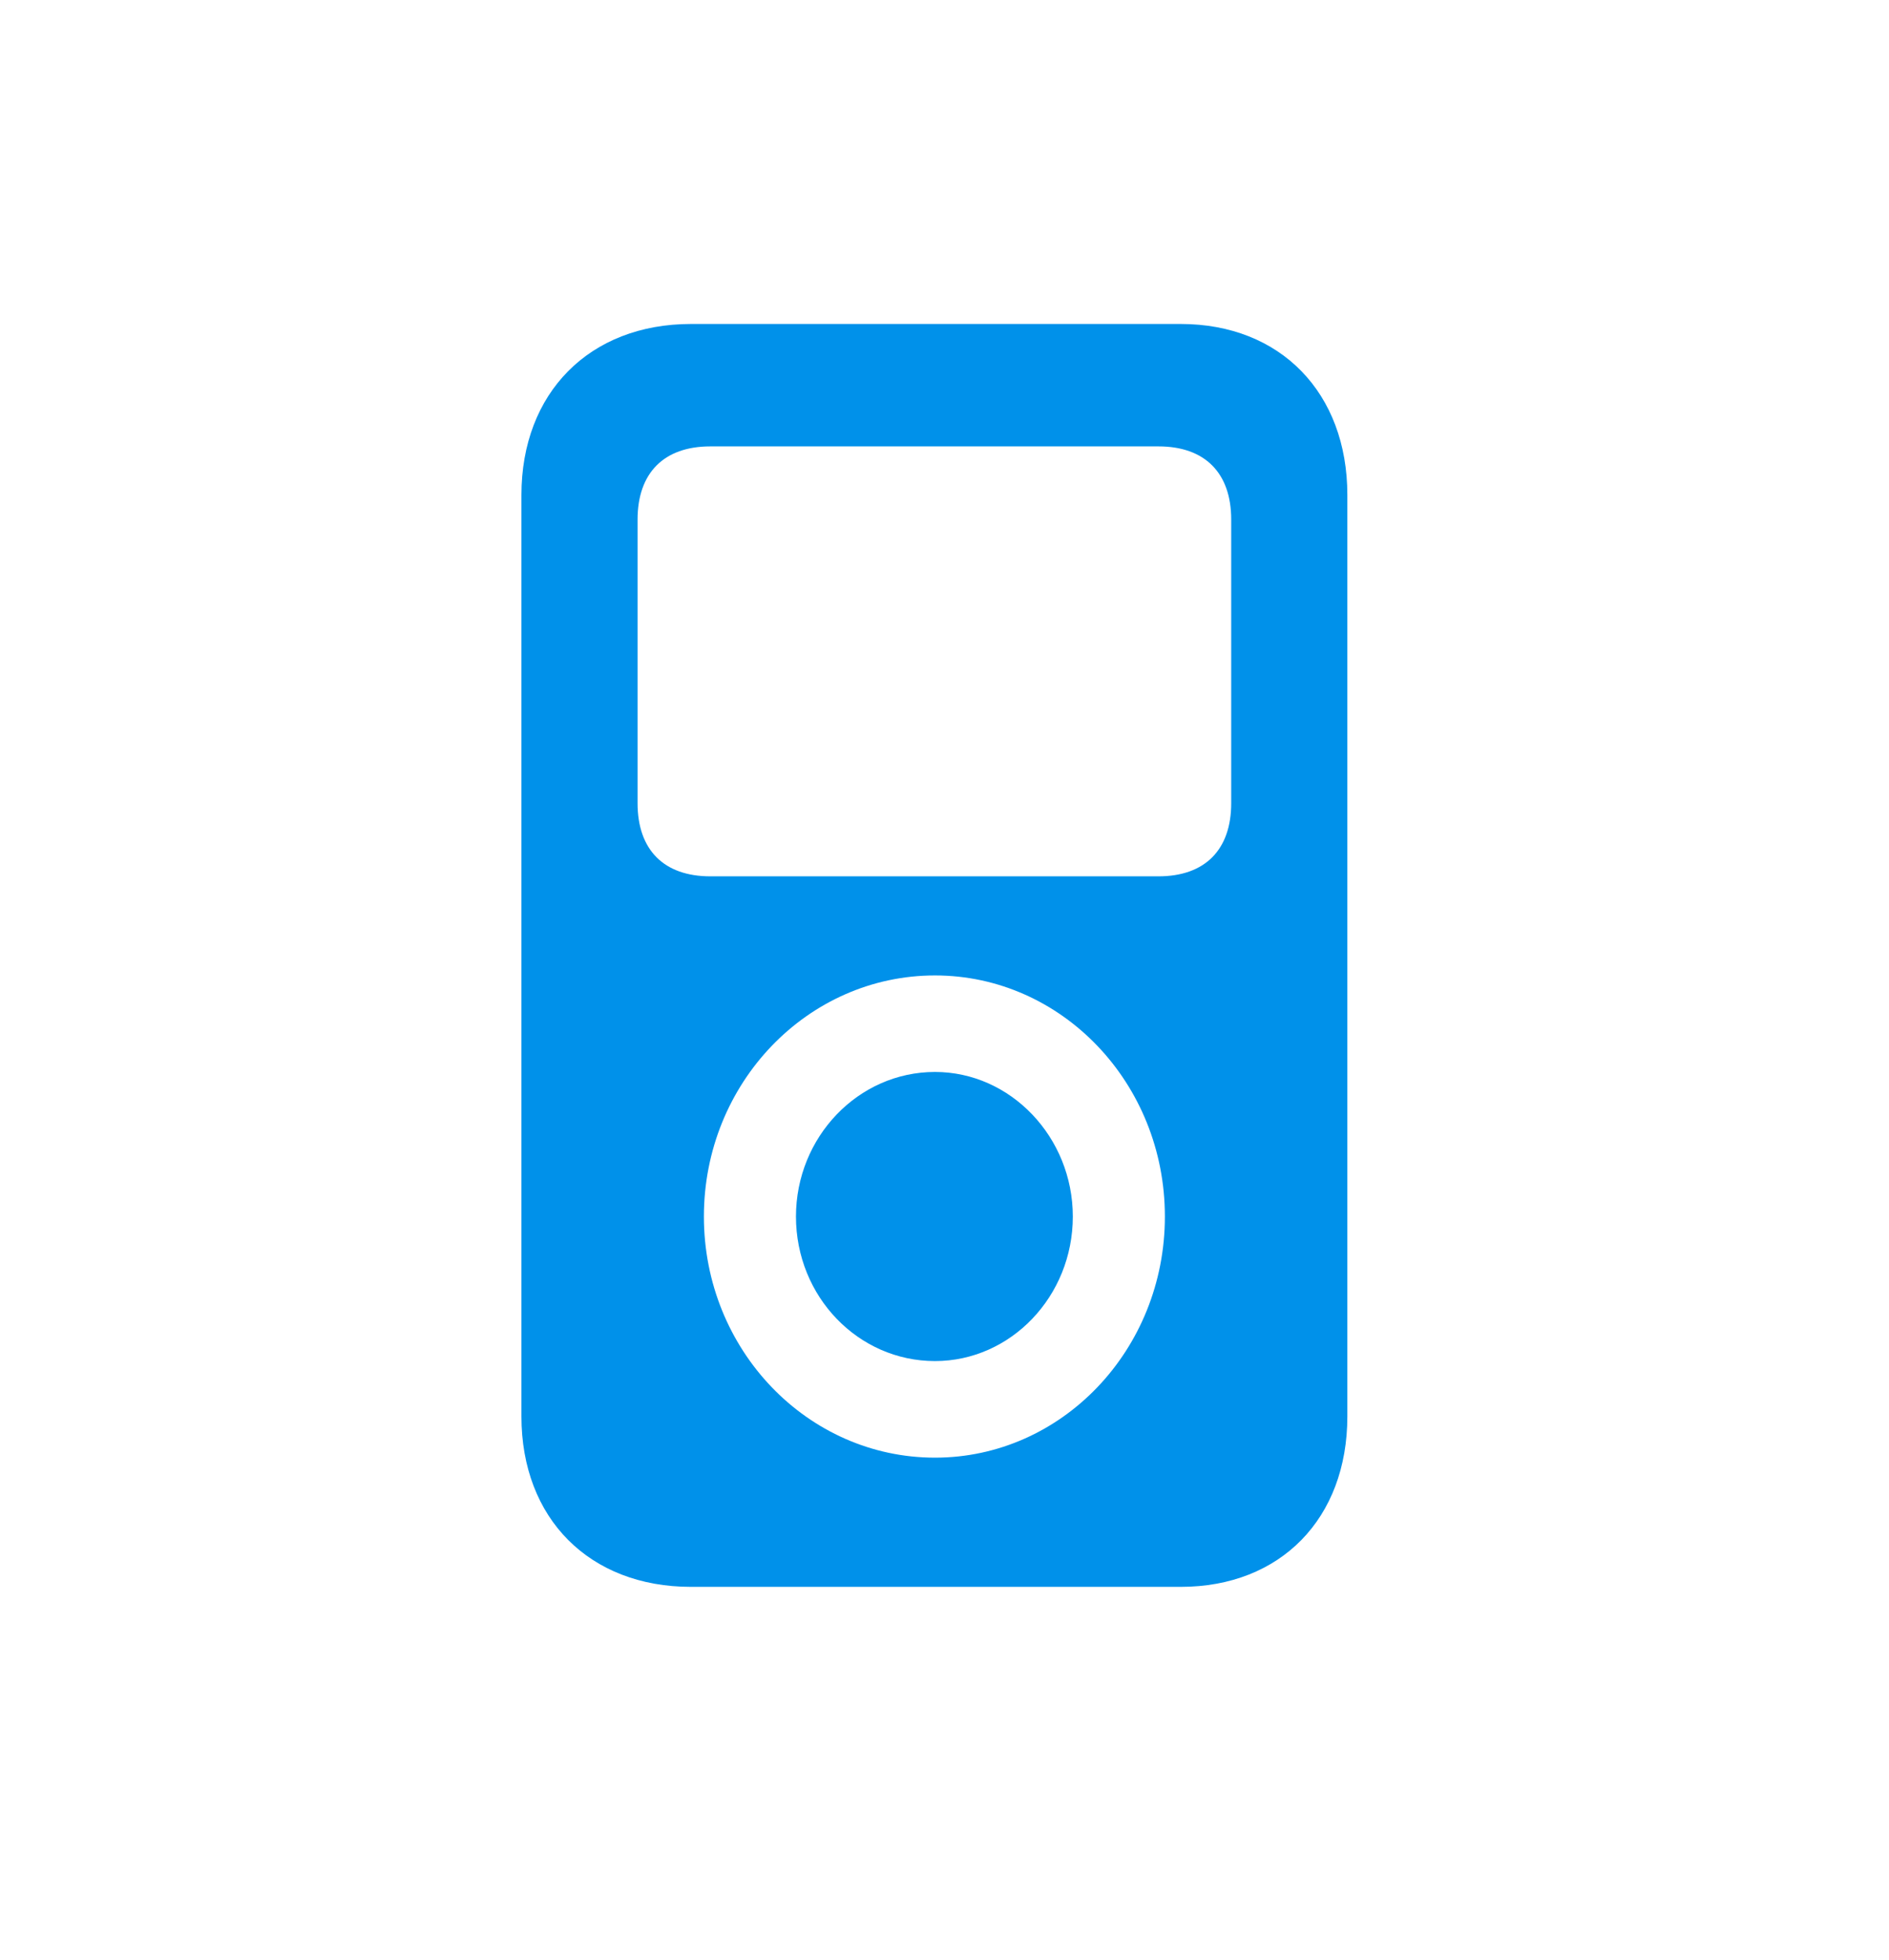
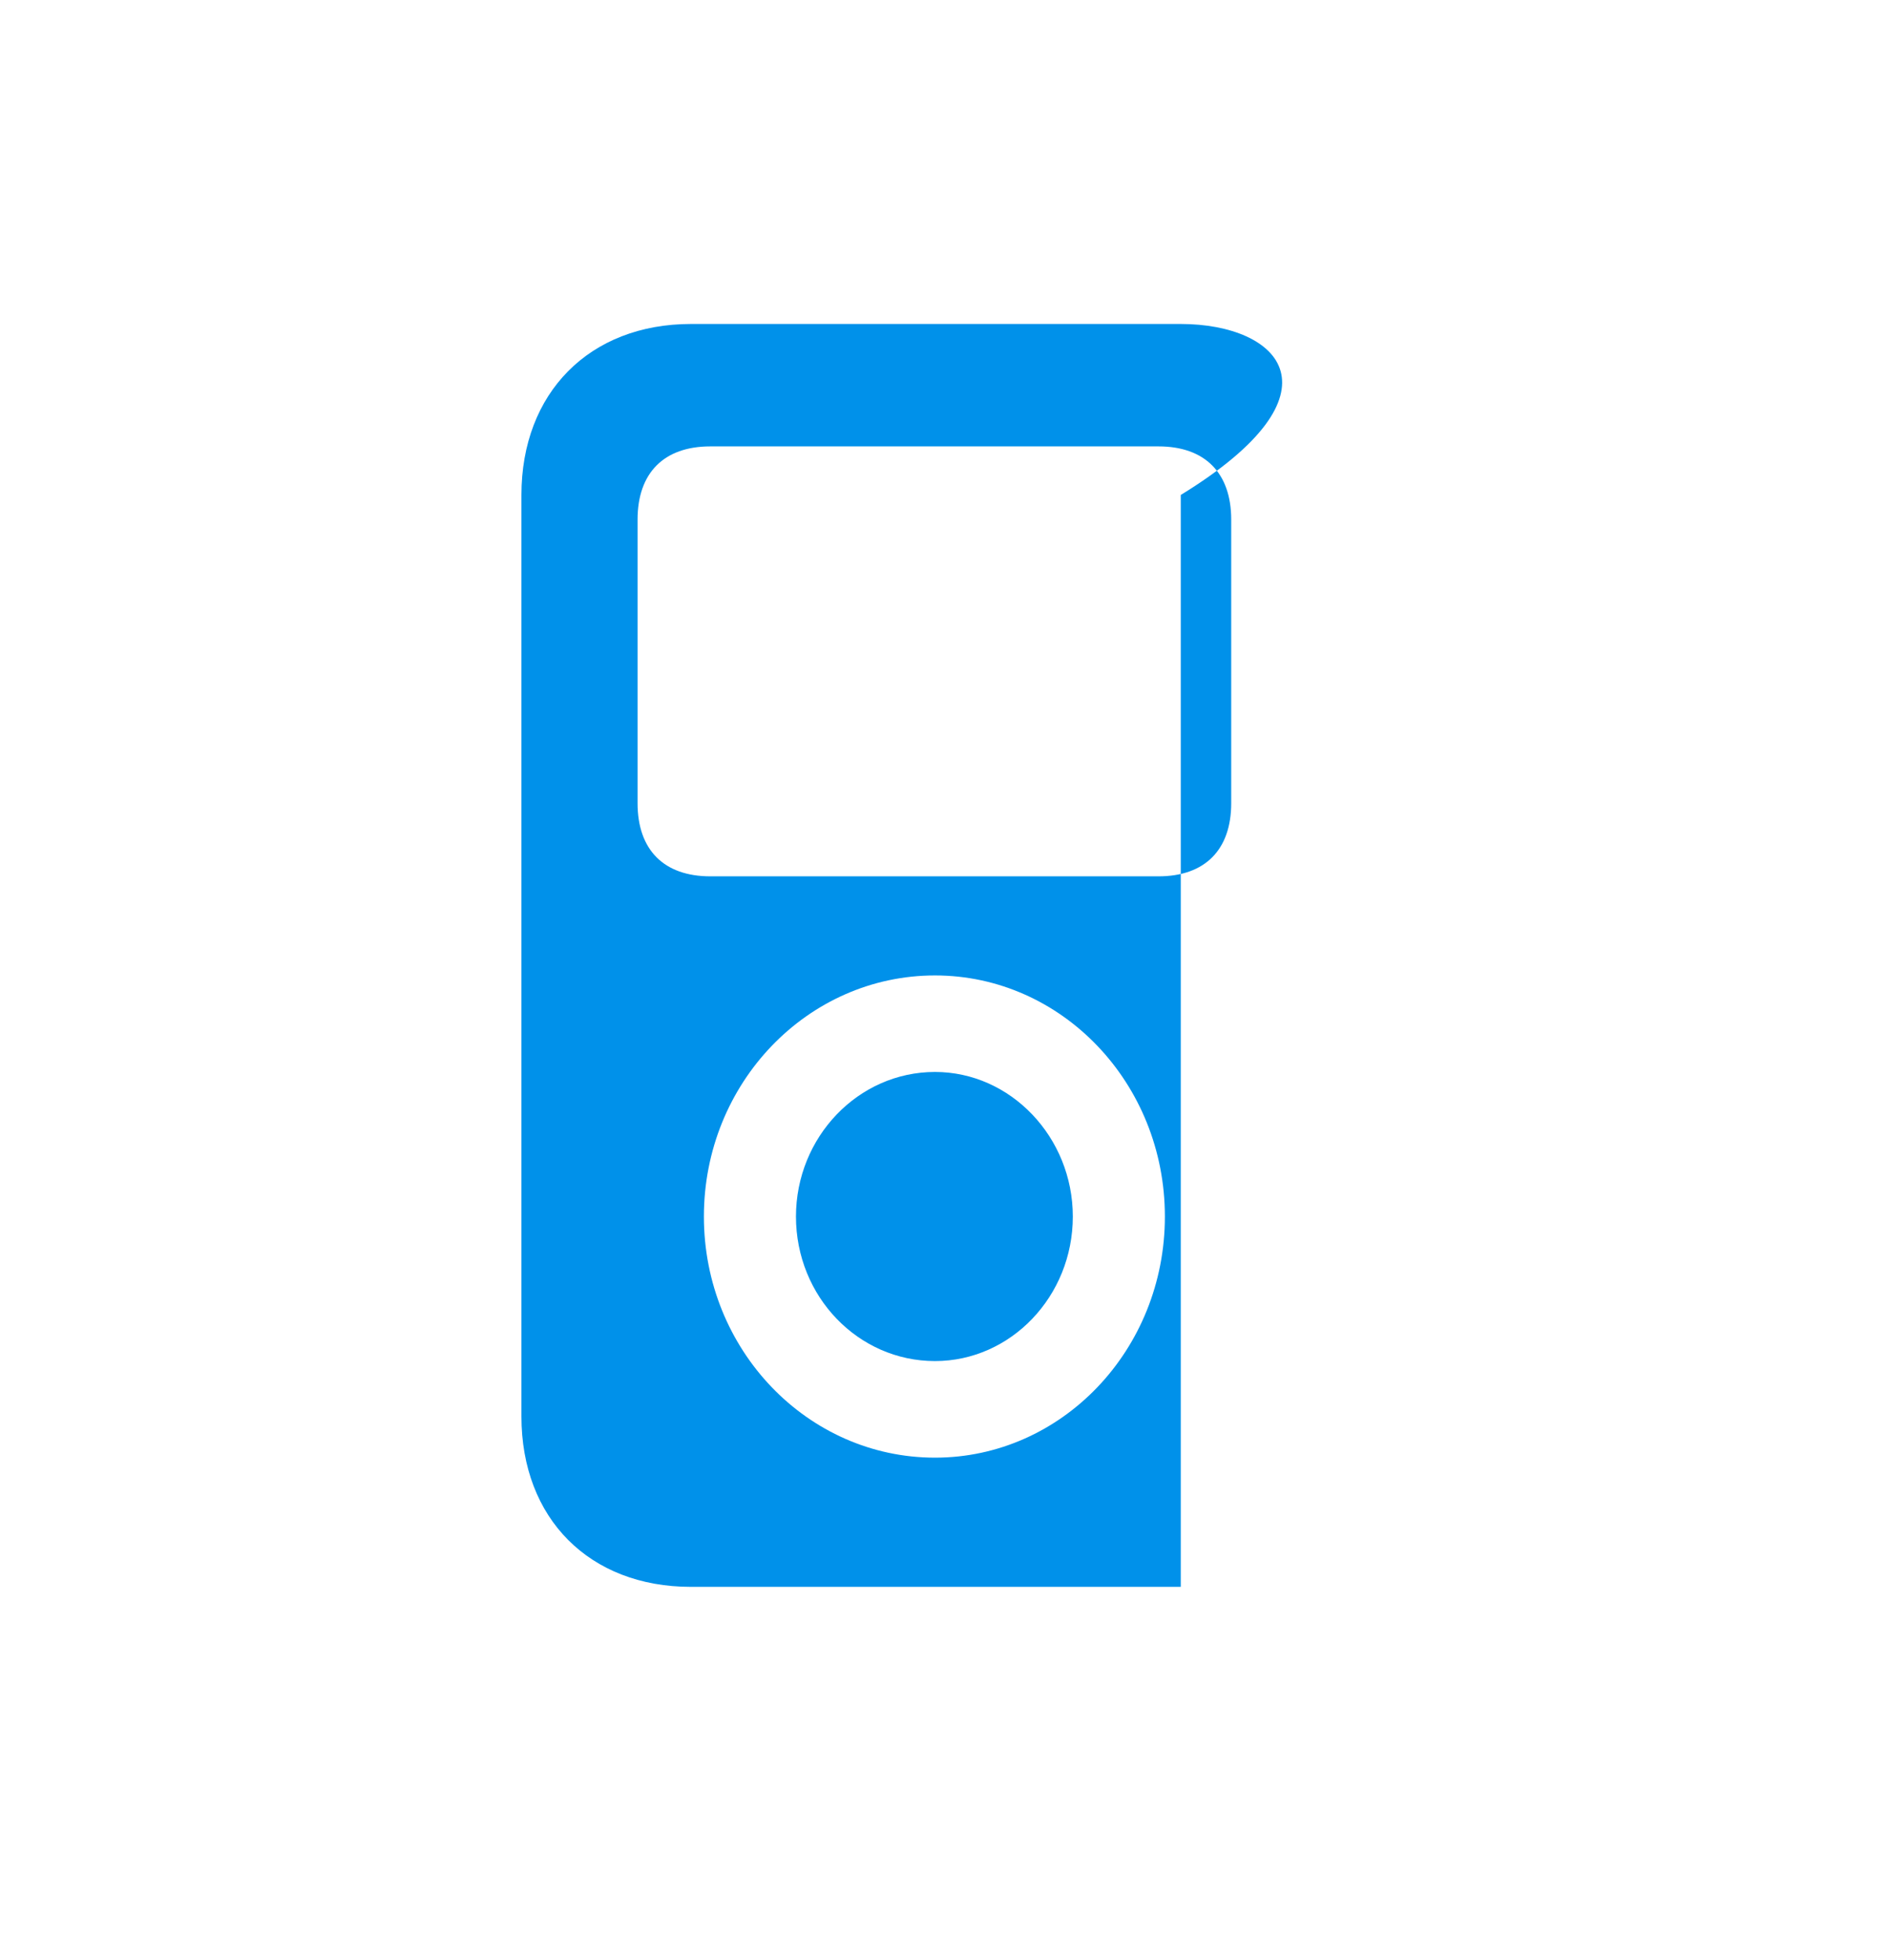
<svg xmlns="http://www.w3.org/2000/svg" width="27" height="28" viewBox="0 0 27 28" fill="none">
-   <path d="M7.453 20.238C7.453 21.697 8.426 22.673 9.876 22.673H16.877C18.302 22.673 19.258 21.697 19.258 20.238V7.072C19.258 5.613 18.302 4.629 16.877 4.629H9.876C8.426 4.629 7.453 5.613 7.453 7.072V20.238ZM9.113 11.476V7.424C9.113 6.756 9.49 6.378 10.153 6.378H16.558C17.221 6.378 17.598 6.756 17.598 7.424V11.476C17.598 12.144 17.221 12.521 16.558 12.521H10.153C9.49 12.521 9.113 12.144 9.113 11.476ZM13.364 20.827C11.544 20.827 10.061 19.289 10.061 17.382C10.061 15.475 11.544 13.937 13.364 13.937C15.175 13.937 16.65 15.475 16.65 17.382C16.65 19.289 15.175 20.827 13.364 20.827ZM13.364 19.447C14.445 19.447 15.334 18.524 15.334 17.382C15.334 16.248 14.445 15.316 13.364 15.316C12.266 15.316 11.377 16.248 11.377 17.382C11.377 18.524 12.266 19.447 13.364 19.447Z" fill="#0091EA" />
+   <path d="M7.453 20.238C7.453 21.697 8.426 22.673 9.876 22.673H16.877V7.072C19.258 5.613 18.302 4.629 16.877 4.629H9.876C8.426 4.629 7.453 5.613 7.453 7.072V20.238ZM9.113 11.476V7.424C9.113 6.756 9.49 6.378 10.153 6.378H16.558C17.221 6.378 17.598 6.756 17.598 7.424V11.476C17.598 12.144 17.221 12.521 16.558 12.521H10.153C9.49 12.521 9.113 12.144 9.113 11.476ZM13.364 20.827C11.544 20.827 10.061 19.289 10.061 17.382C10.061 15.475 11.544 13.937 13.364 13.937C15.175 13.937 16.65 15.475 16.65 17.382C16.65 19.289 15.175 20.827 13.364 20.827ZM13.364 19.447C14.445 19.447 15.334 18.524 15.334 17.382C15.334 16.248 14.445 15.316 13.364 15.316C12.266 15.316 11.377 16.248 11.377 17.382C11.377 18.524 12.266 19.447 13.364 19.447Z" fill="#0091EA" />
</svg>